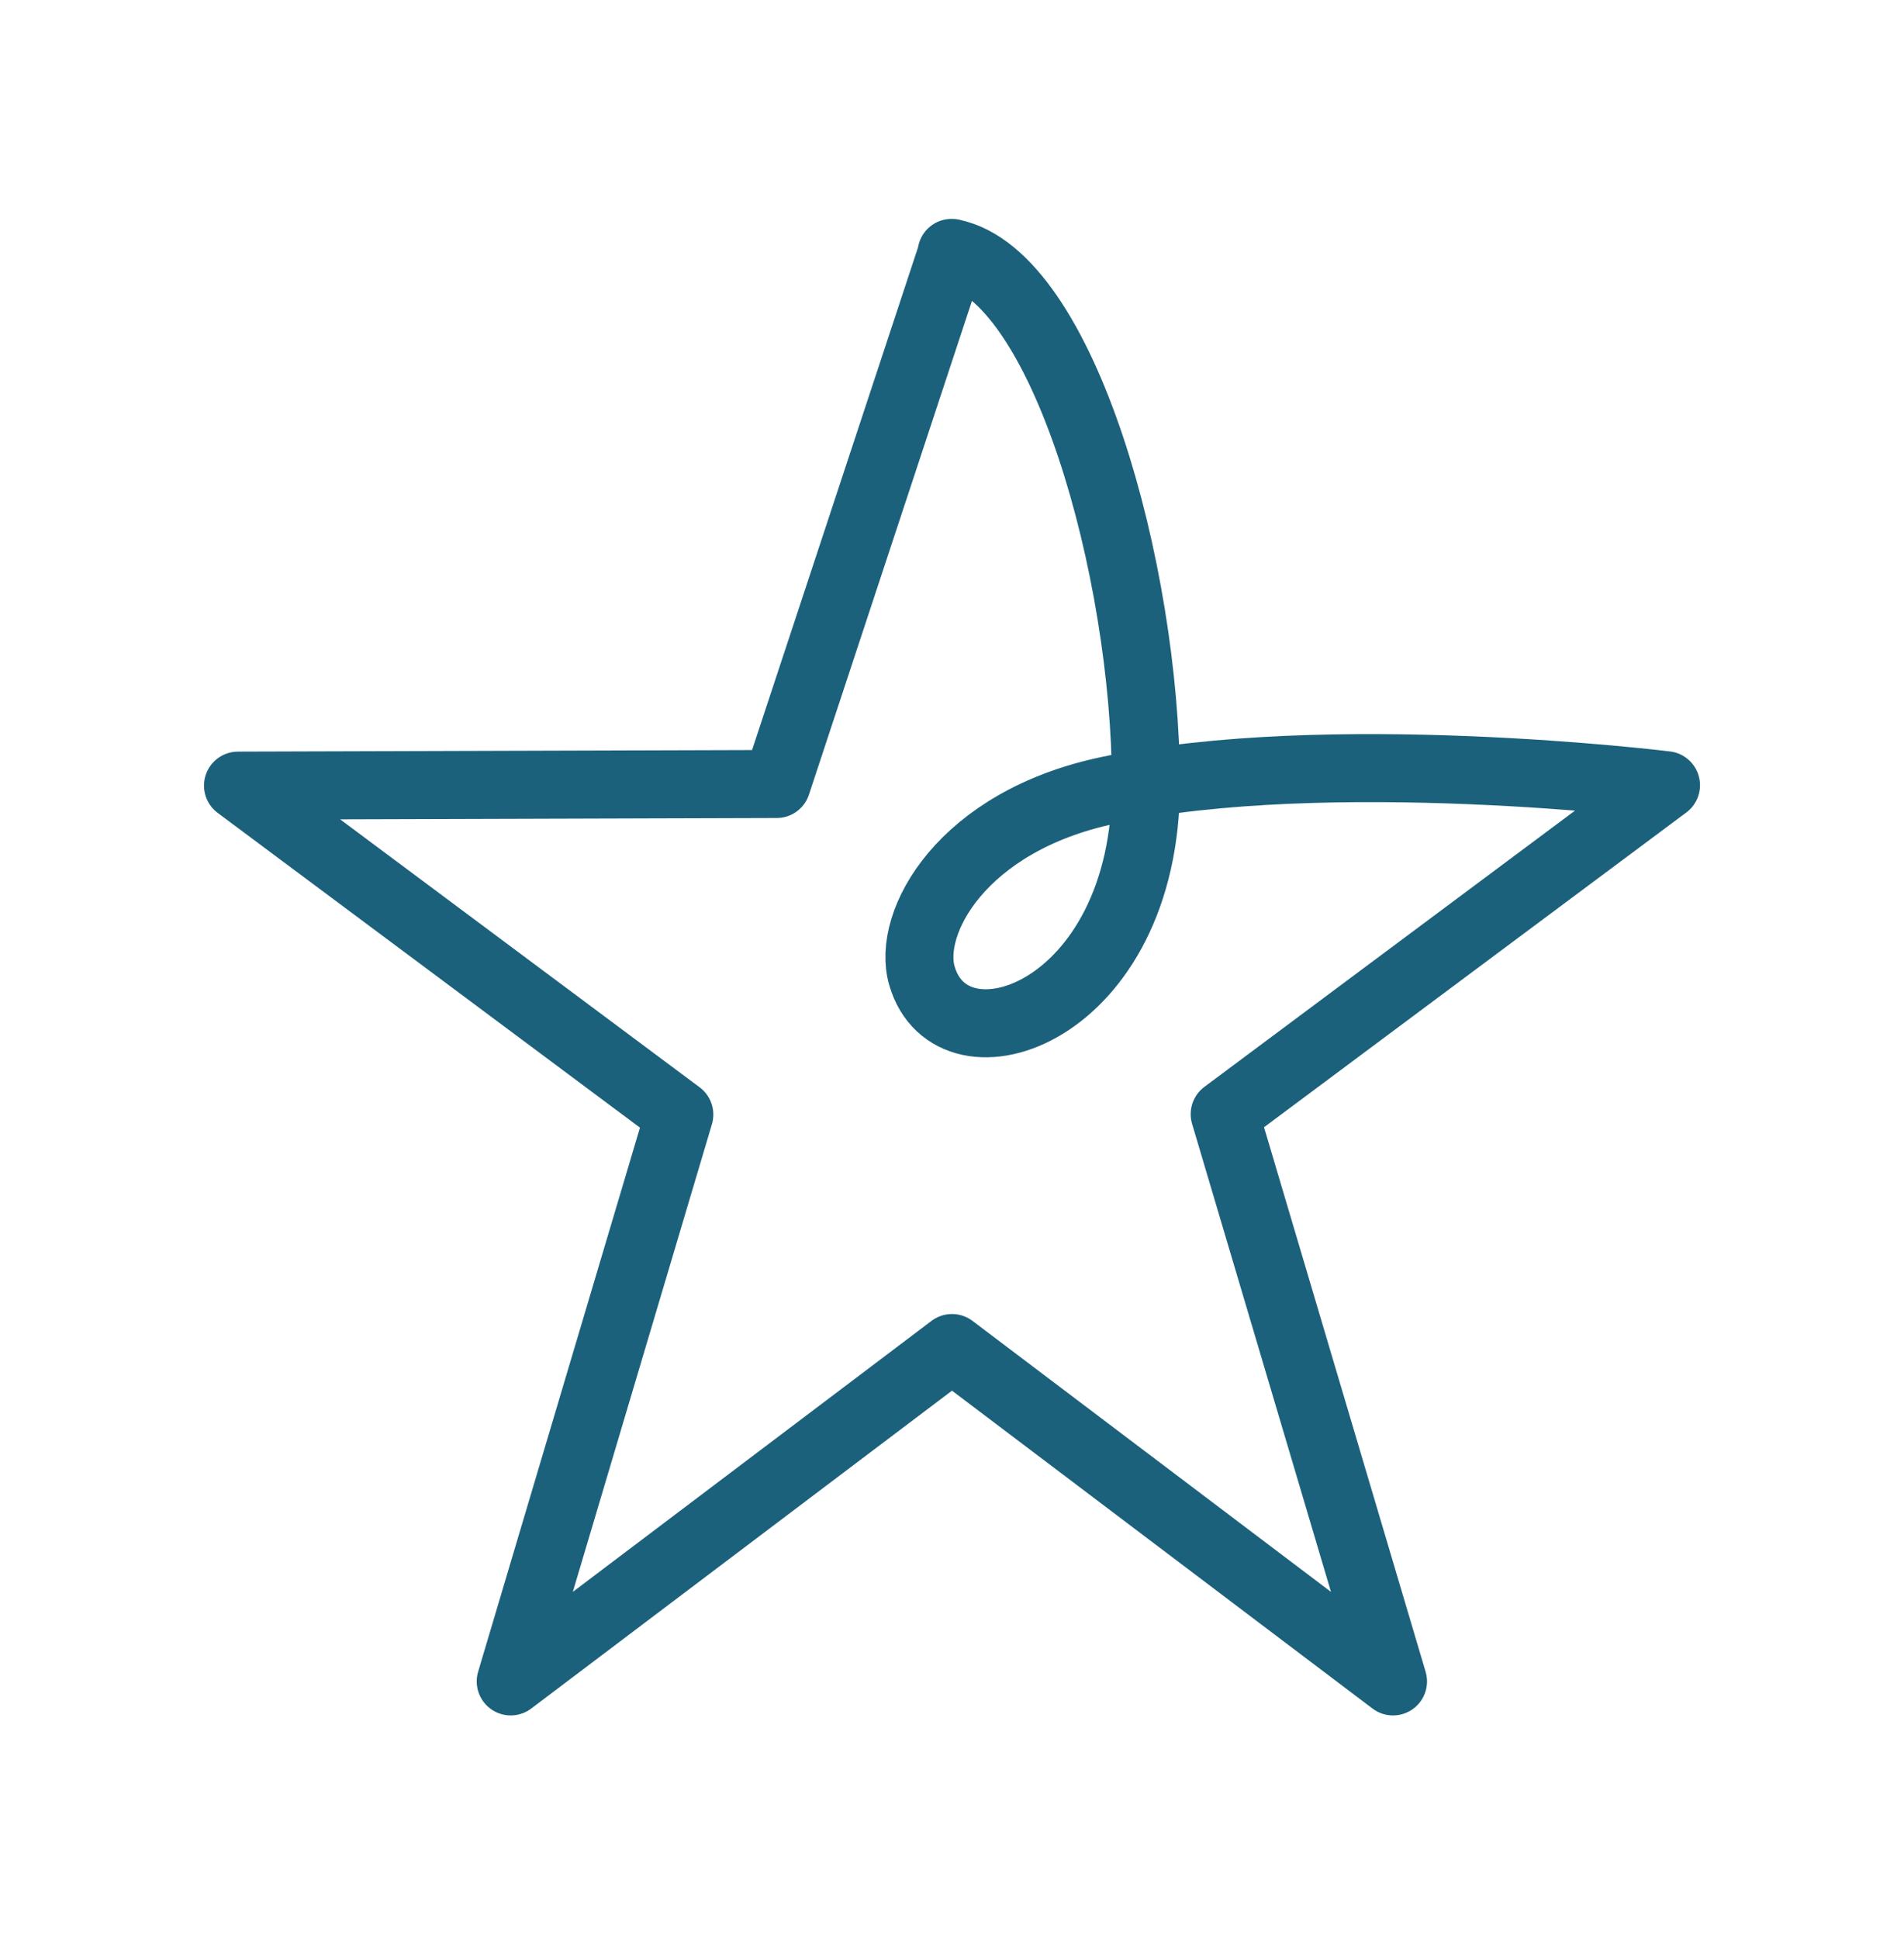
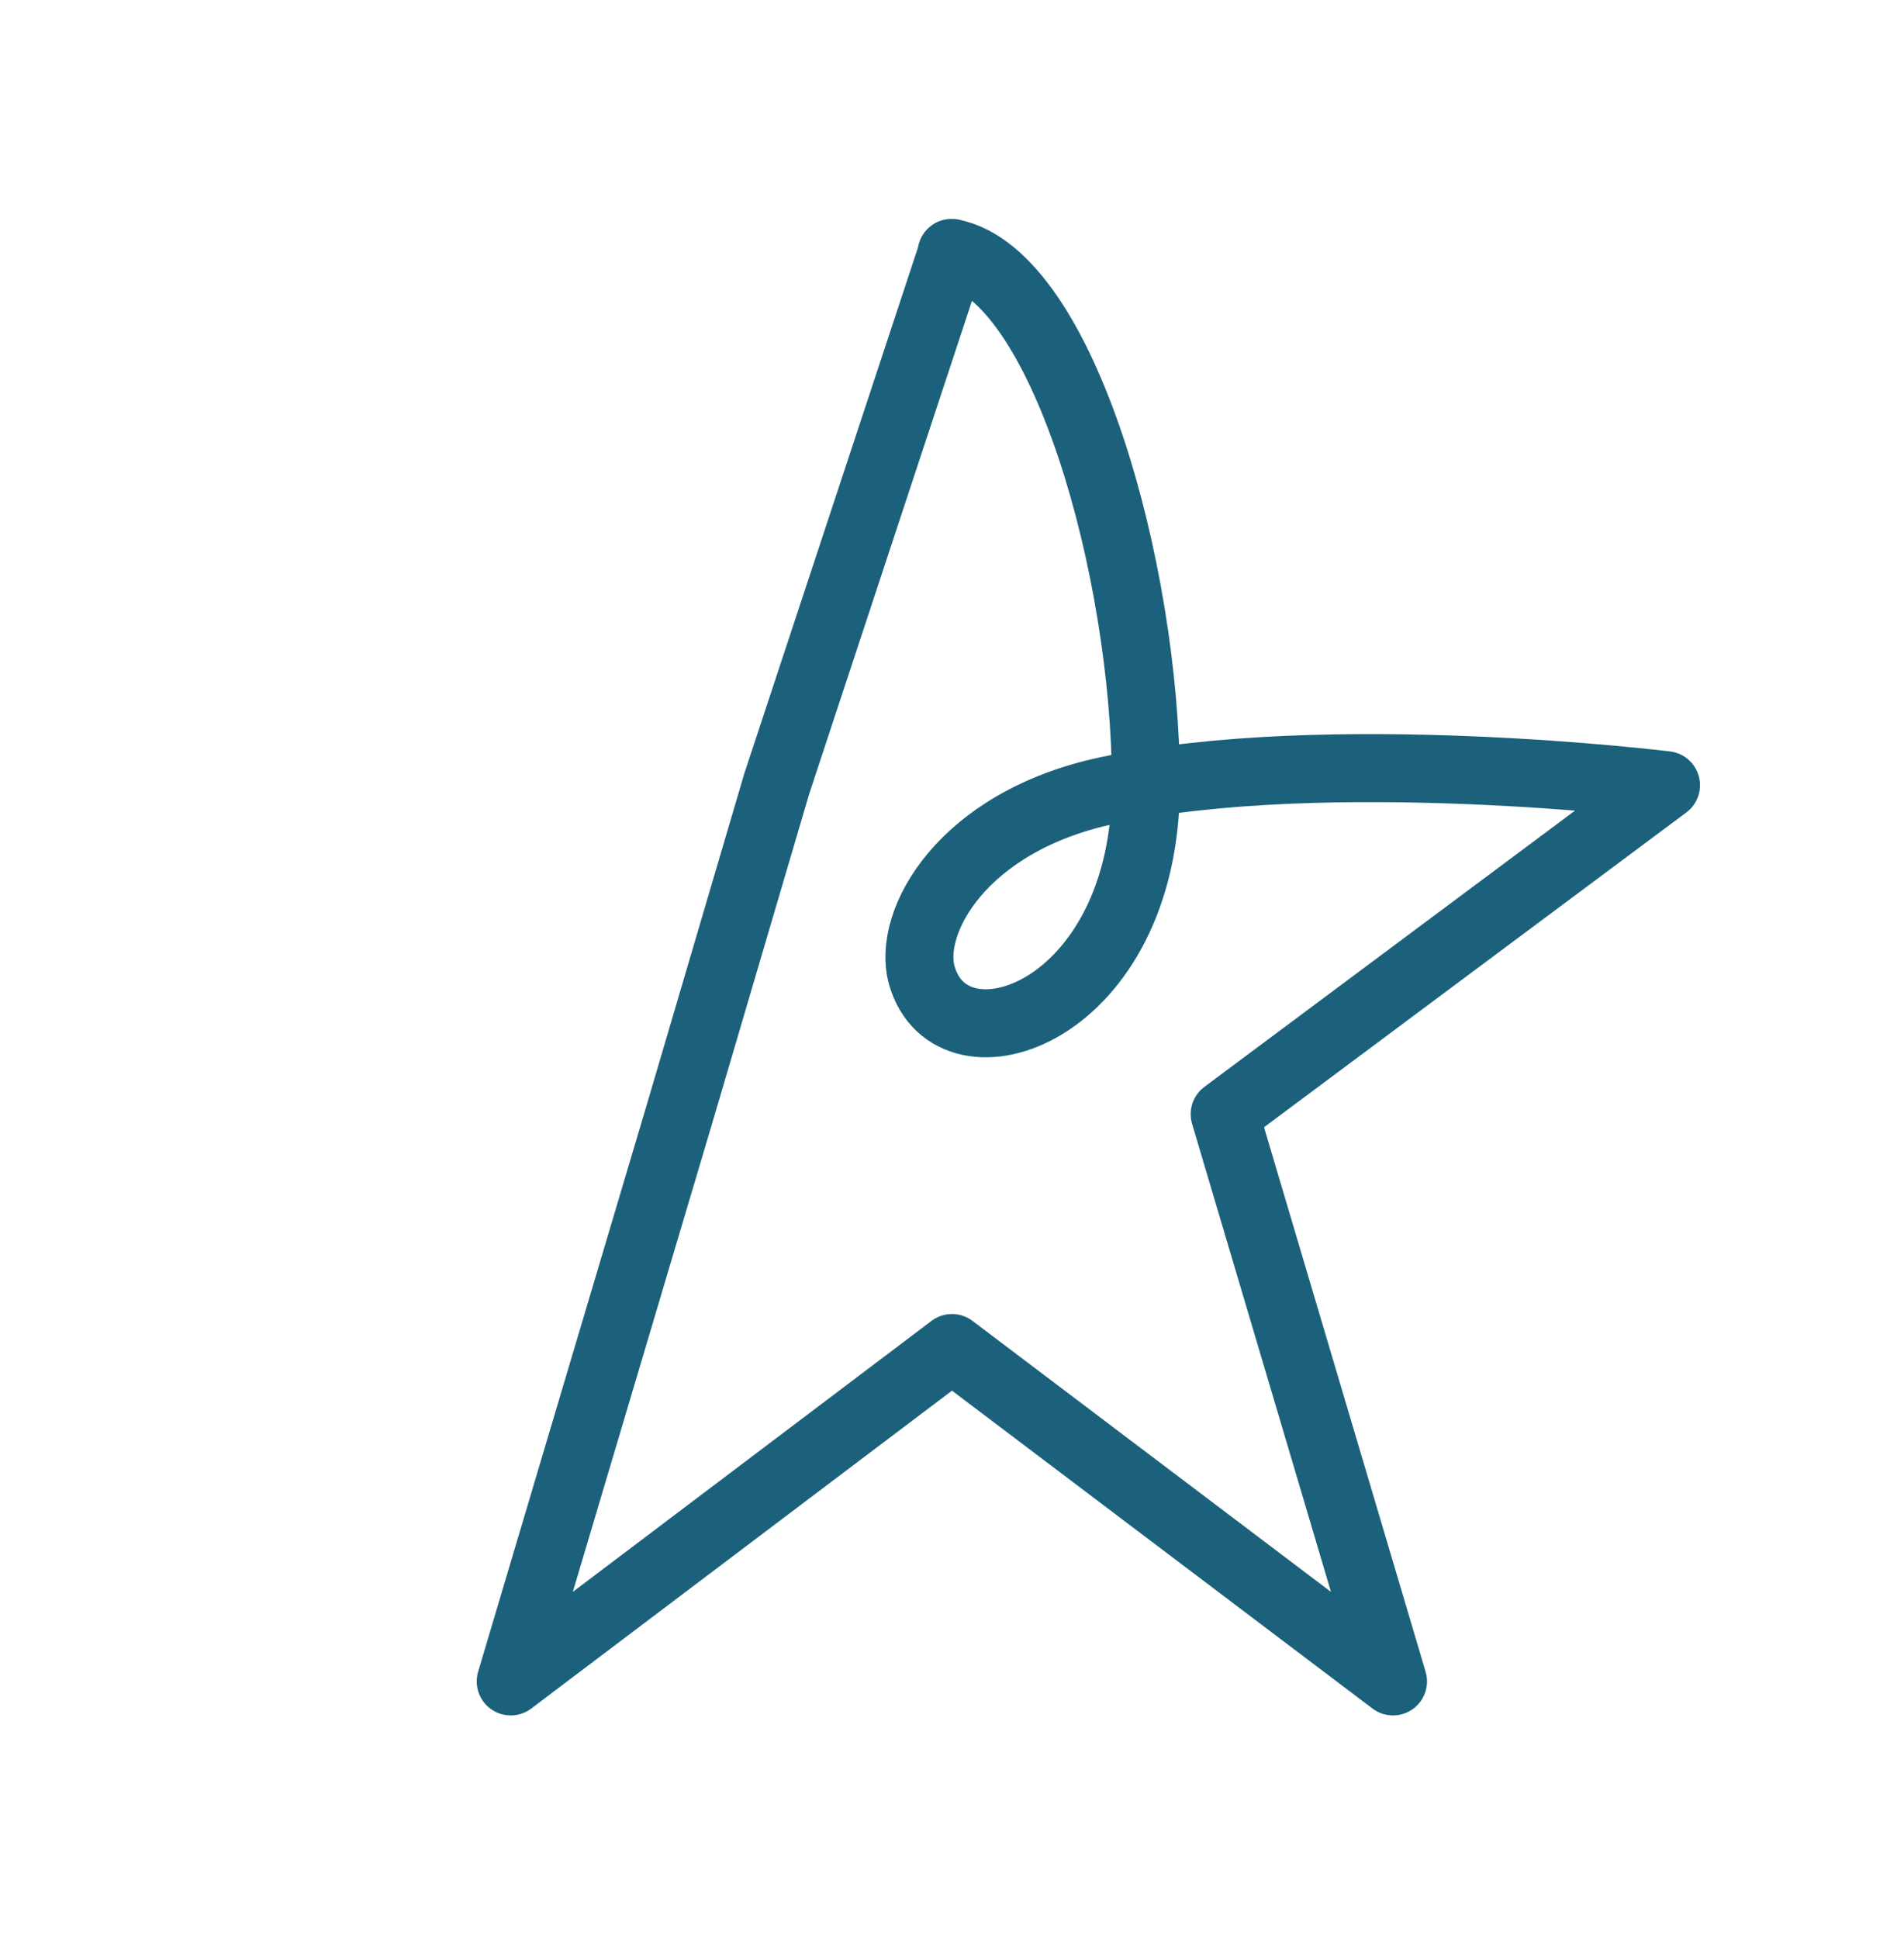
<svg xmlns="http://www.w3.org/2000/svg" fill="none" viewBox="0 0 56 57" height="57" width="56">
-   <path stroke-linejoin="round" stroke-width="2" stroke="#1C617B" d="M27.988 7.435C31.281 8.091 33.692 16.783 33.704 23.027C33.716 29.82 27.988 31.718 27.115 28.686C26.661 27.122 28.291 24.149 32.575 23.241C39.059 21.857 49 23.086 49 23.086L36.02 32.757L40.971 49.435L28 39.633L15.021 49.435L19.98 32.769L7 23.098L22.843 23.05L28 7.435H27.988Z" />
+   <path stroke-linejoin="round" stroke-width="2" stroke="#1C617B" d="M27.988 7.435C31.281 8.091 33.692 16.783 33.704 23.027C33.716 29.82 27.988 31.718 27.115 28.686C26.661 27.122 28.291 24.149 32.575 23.241C39.059 21.857 49 23.086 49 23.086L36.02 32.757L40.971 49.435L28 39.633L15.021 49.435L19.98 32.769L22.843 23.05L28 7.435H27.988Z" />
</svg>